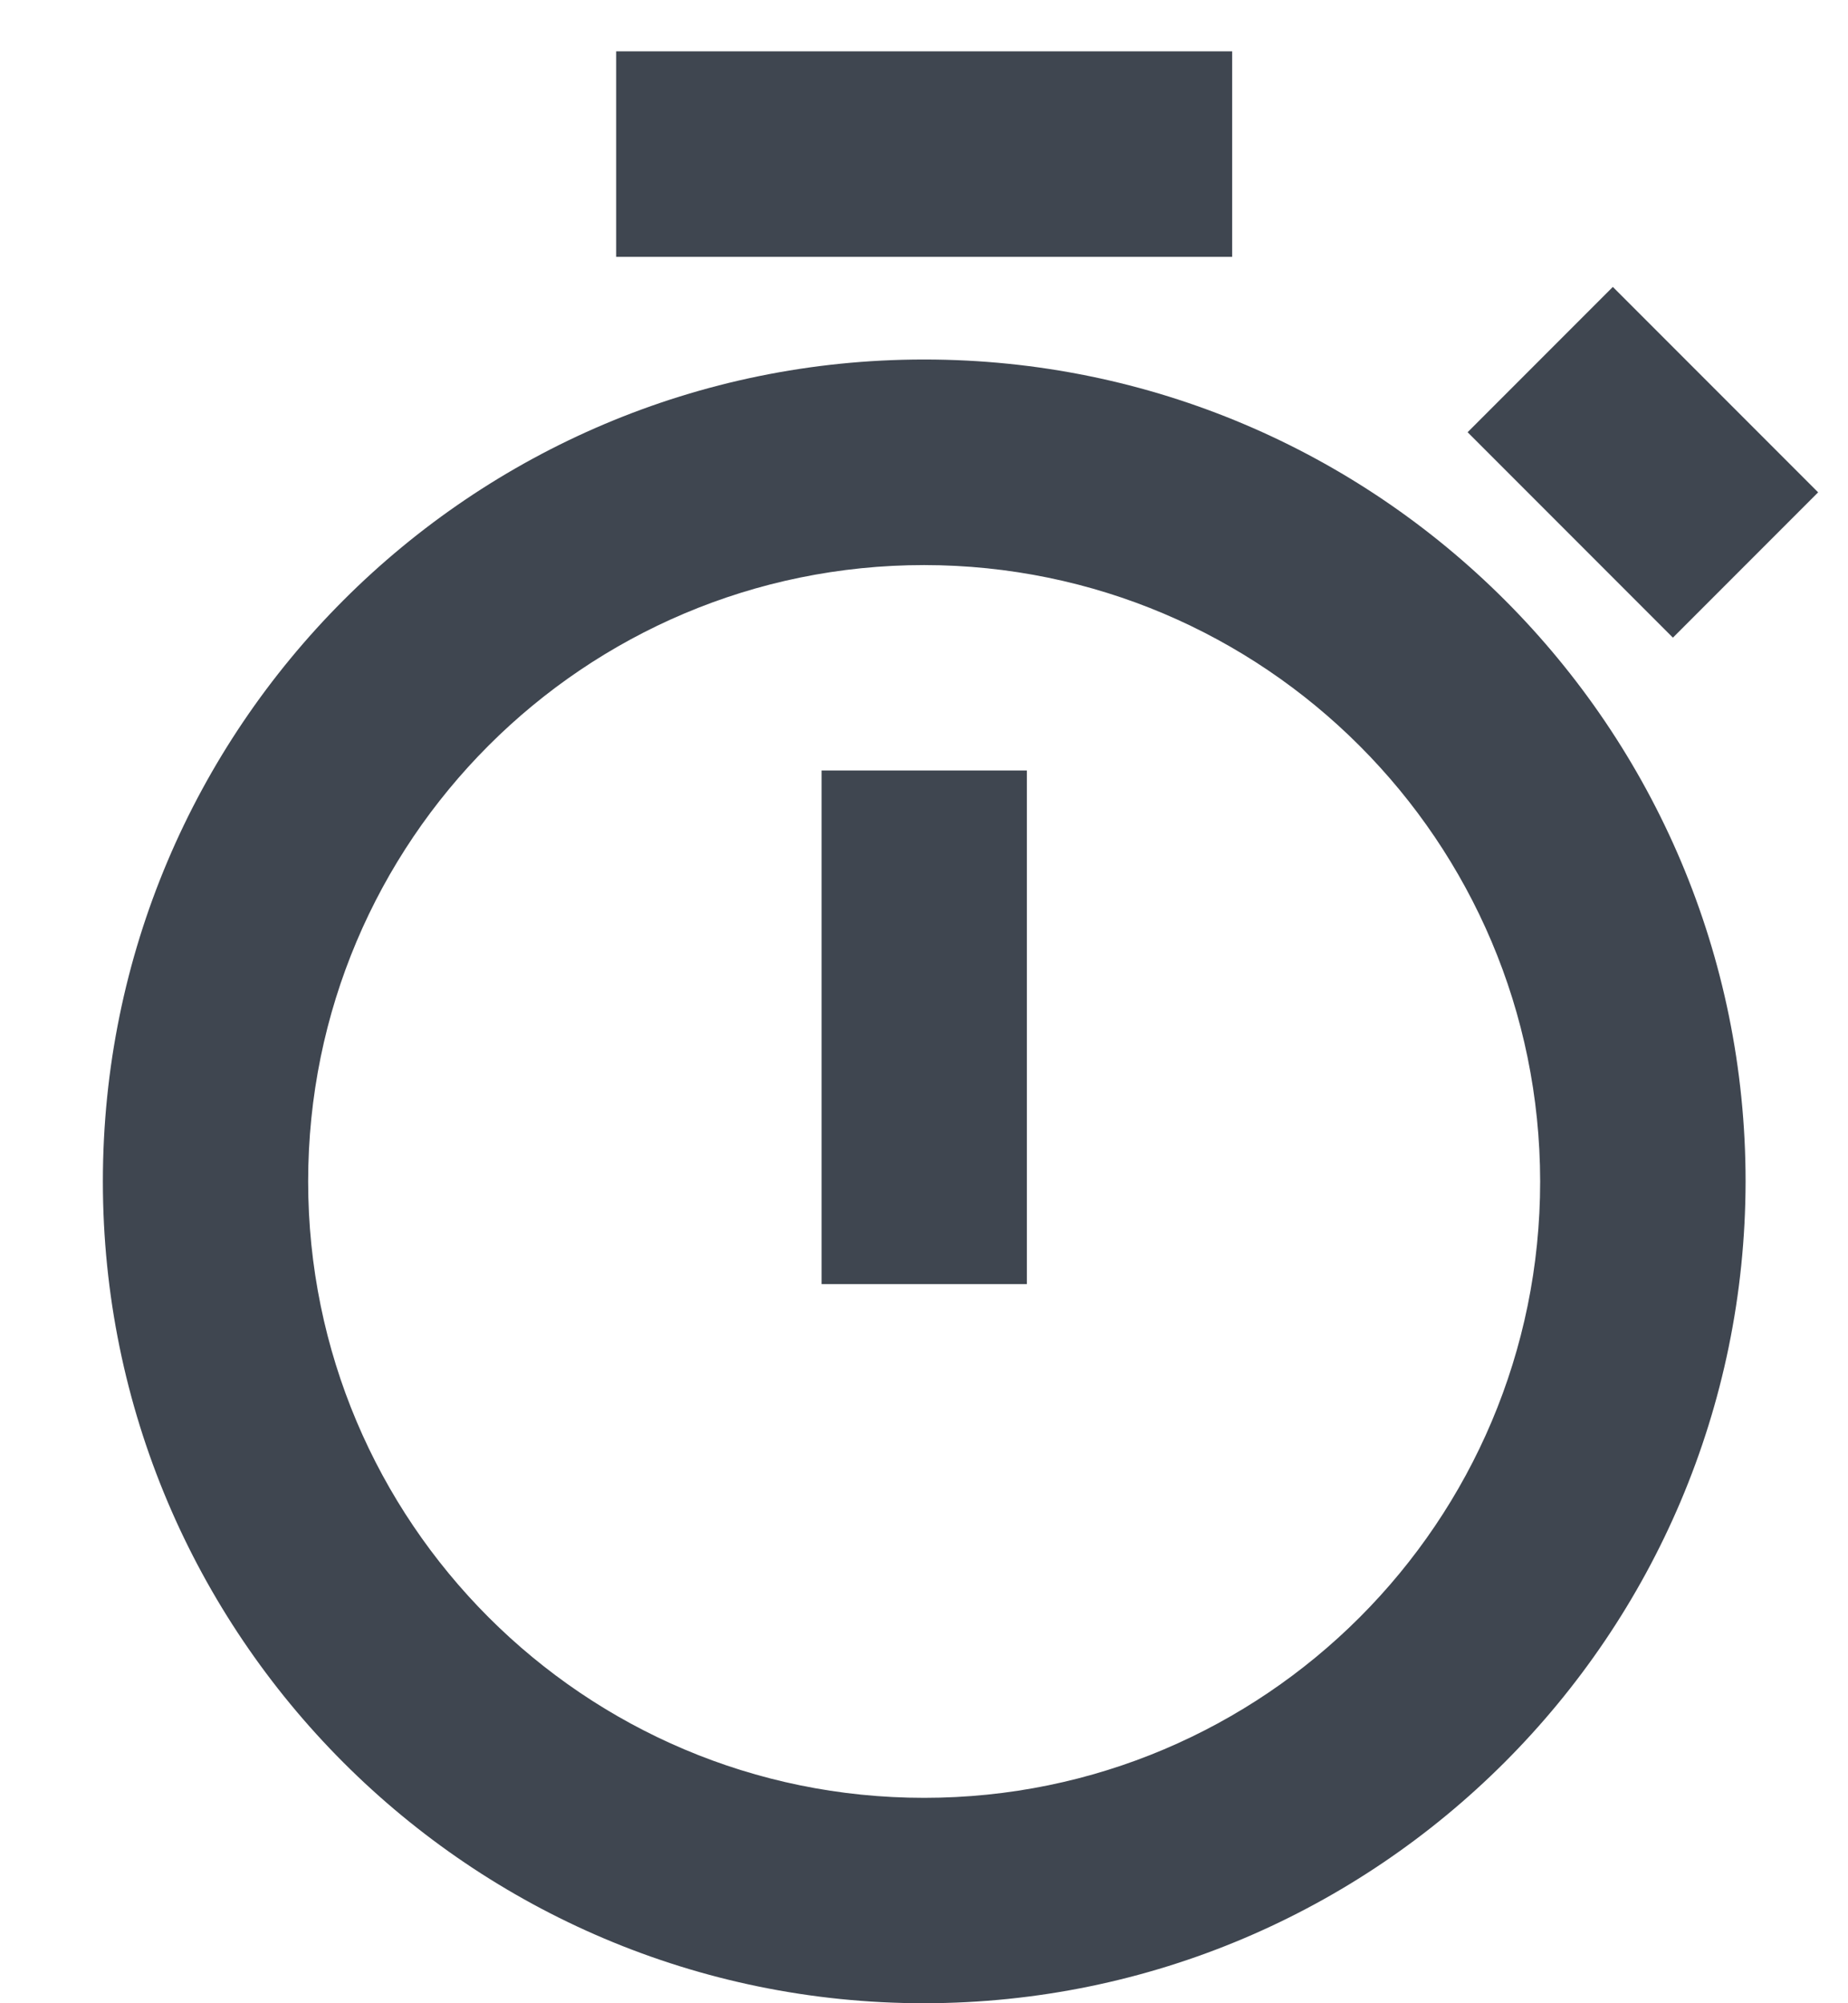
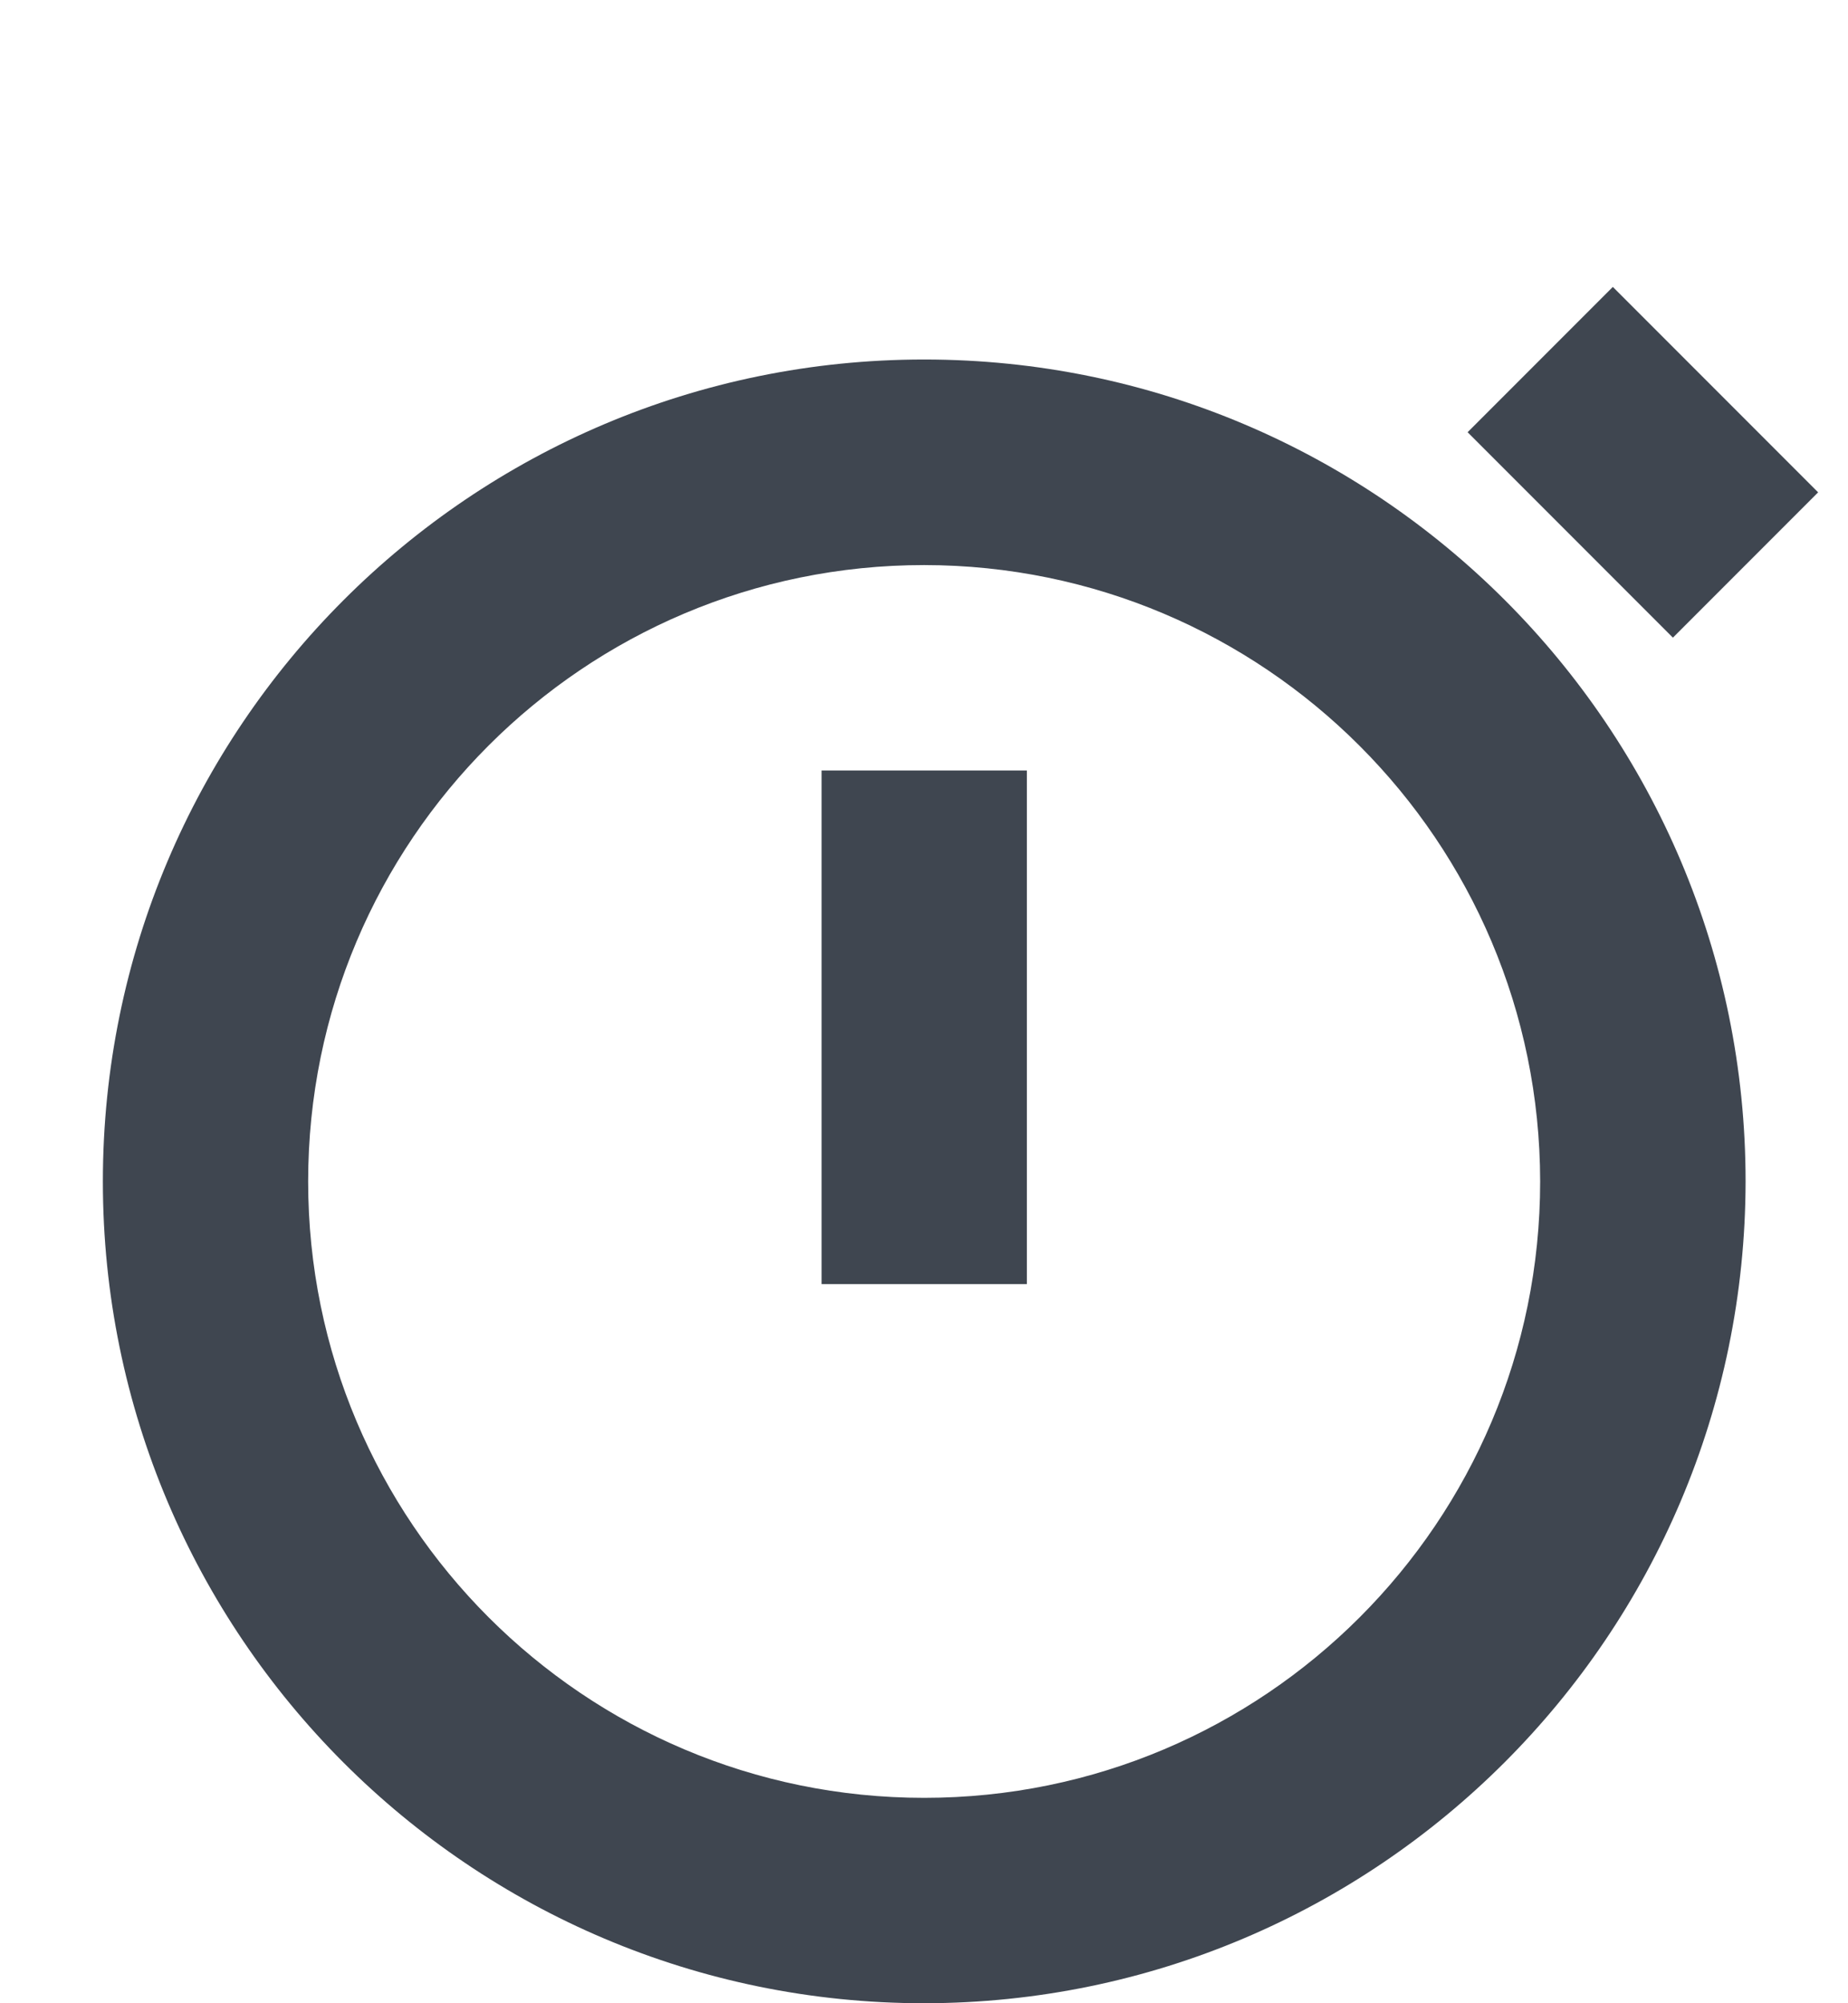
<svg xmlns="http://www.w3.org/2000/svg" width="12" height="13" viewBox="0 0 12 13" fill="none">
-   <path d="M6.001 13C3.056 13 0.668 10.612 0.668 7.667C0.668 4.721 3.056 2.333 6.001 2.333C8.947 2.333 11.335 4.721 11.335 7.667C11.331 10.611 8.945 12.997 6.001 13ZM6.001 3.667C3.792 3.667 2.001 5.457 2.001 7.667C2.001 9.876 3.792 11.667 6.001 11.667C8.21 11.667 10.001 9.876 10.001 7.667C9.999 5.459 8.209 3.669 6.001 3.667ZM6.668 8.333H5.335V5H6.668V8.333ZM10.863 4.138L9.53 2.805L10.473 1.862L11.806 3.195L10.864 4.137L10.863 4.138ZM8.001 1.667H4.001V0.333H8.001V1.667Z" fill="#3F4650" />
+   <path d="M6.001 13C3.056 13 0.668 10.612 0.668 7.667C0.668 4.721 3.056 2.333 6.001 2.333C8.947 2.333 11.335 4.721 11.335 7.667C11.331 10.611 8.945 12.997 6.001 13ZM6.001 3.667C3.792 3.667 2.001 5.457 2.001 7.667C2.001 9.876 3.792 11.667 6.001 11.667C8.21 11.667 10.001 9.876 10.001 7.667C9.999 5.459 8.209 3.669 6.001 3.667ZM6.668 8.333H5.335V5H6.668V8.333ZM10.863 4.138L9.53 2.805L10.473 1.862L11.806 3.195L10.864 4.137L10.863 4.138ZM8.001 1.667H4.001V0.333V1.667Z" fill="#3F4650" />
</svg>